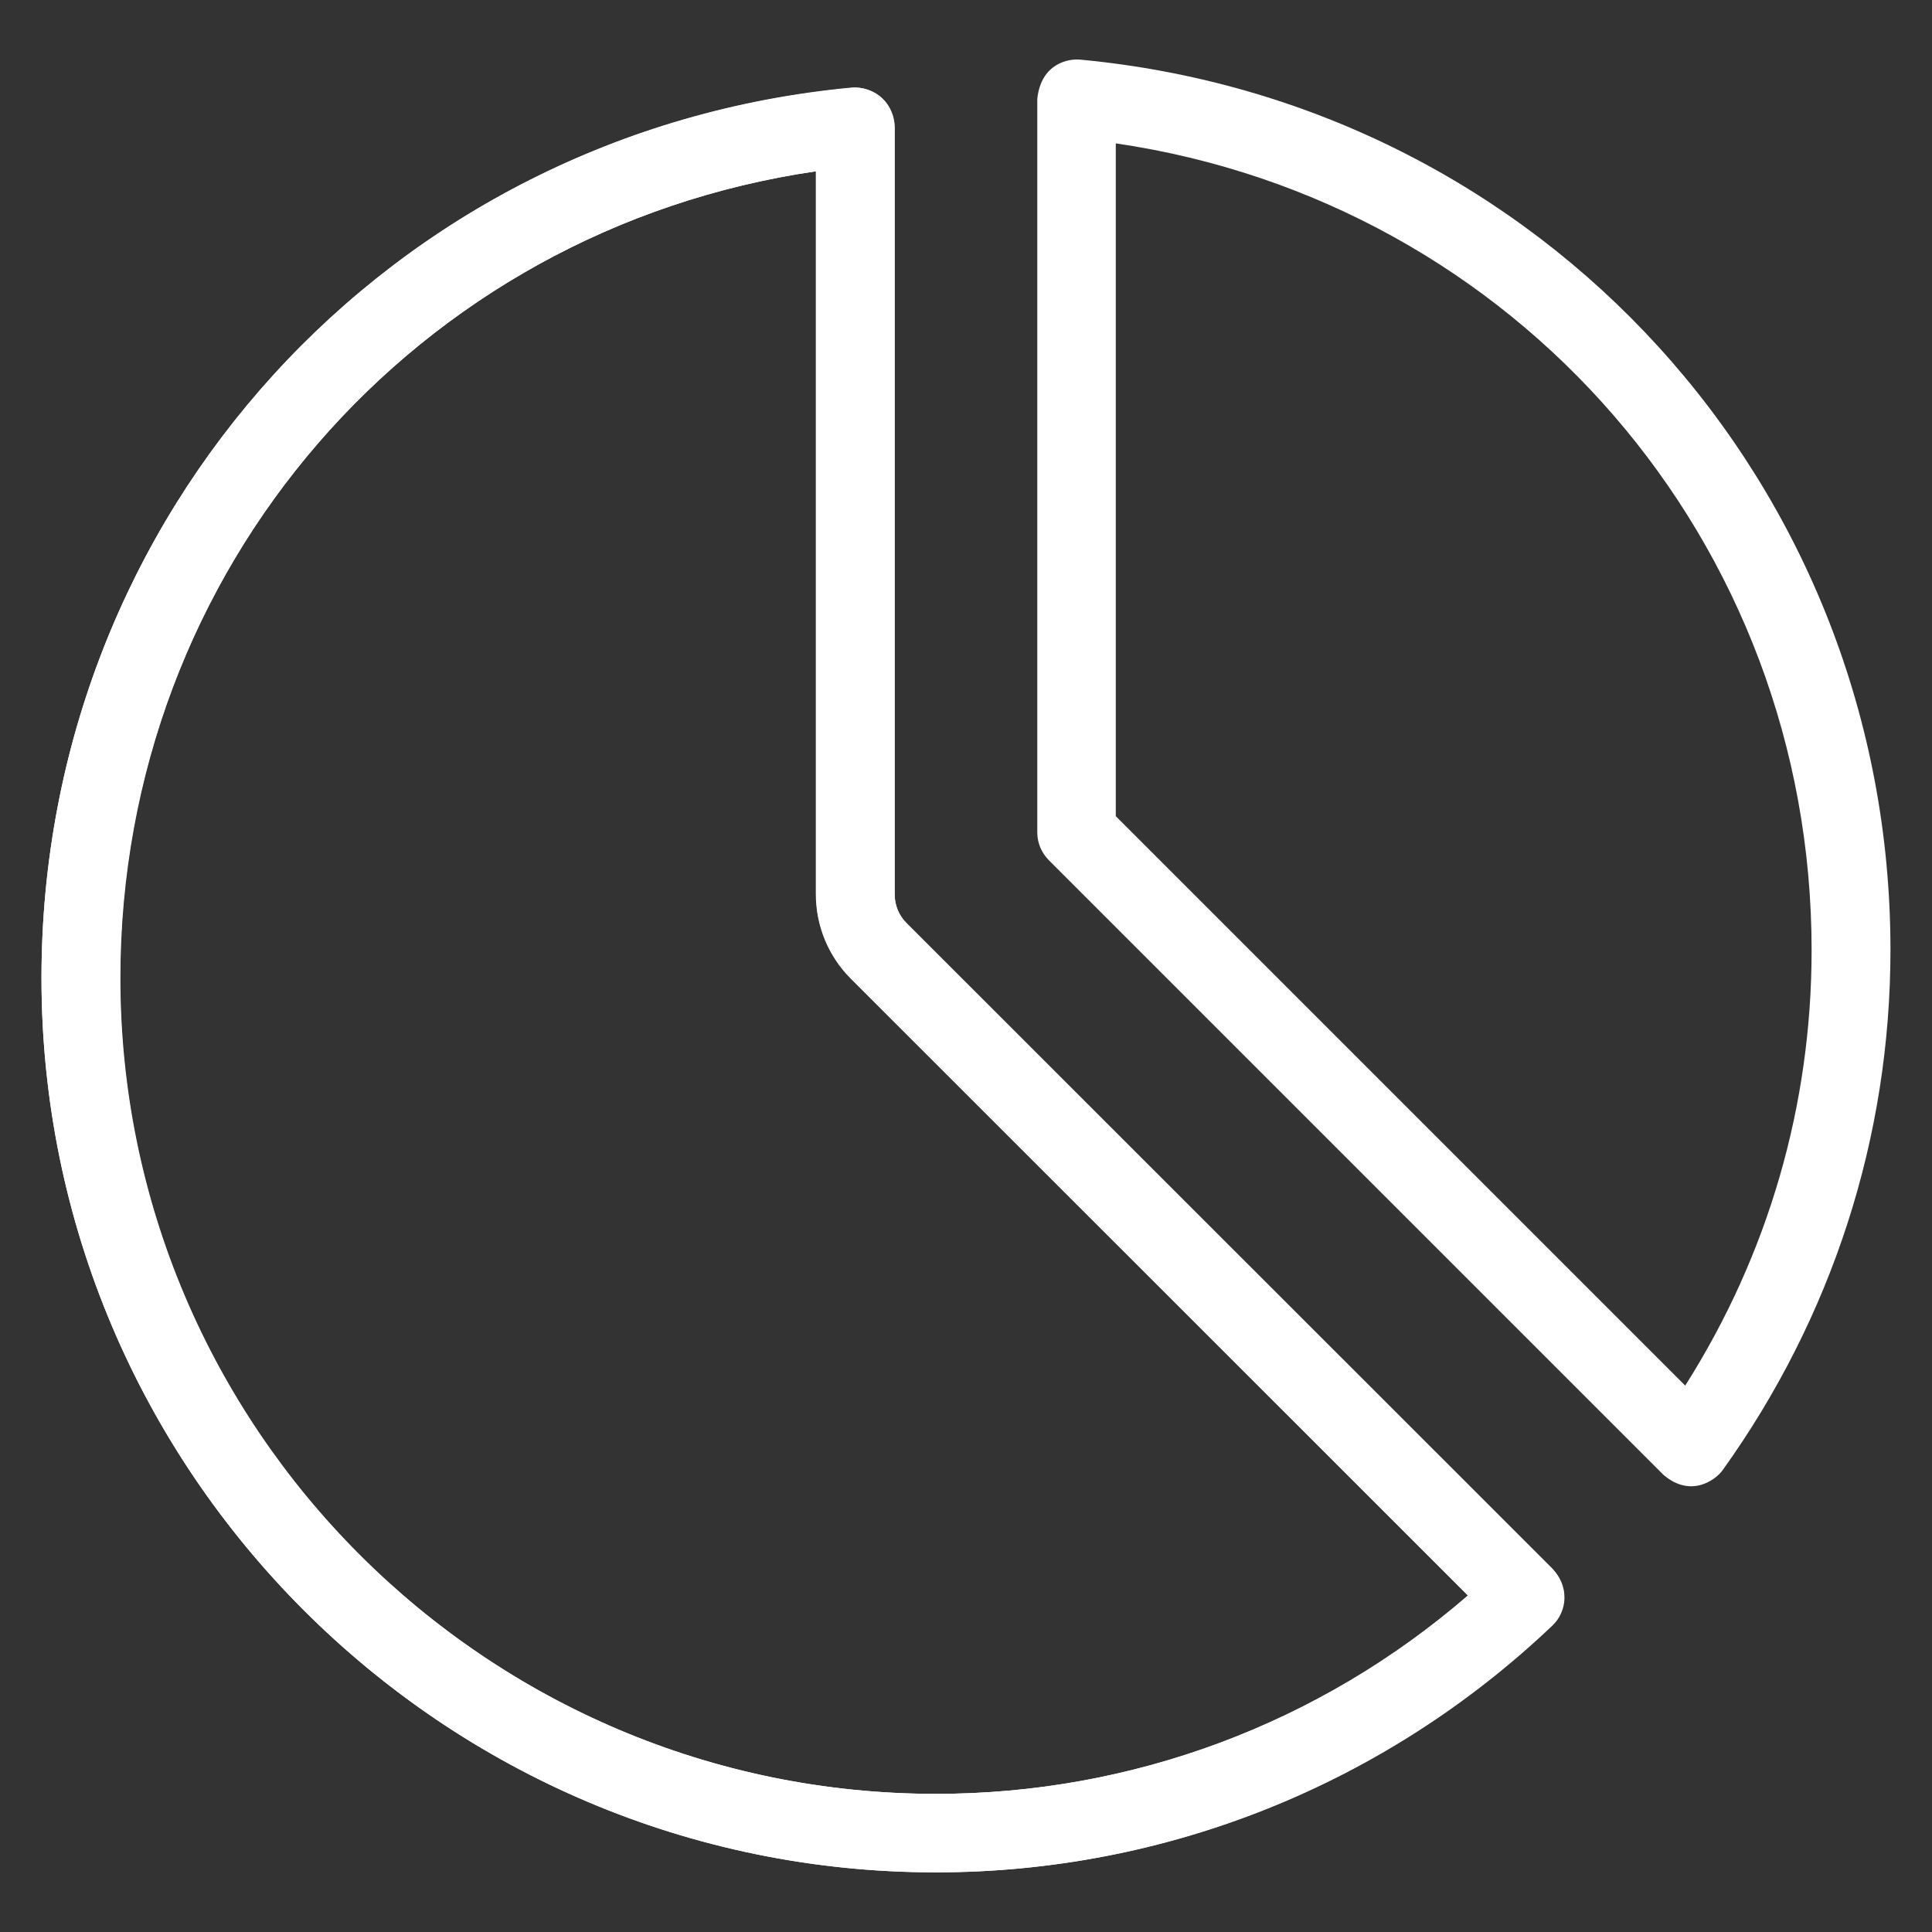
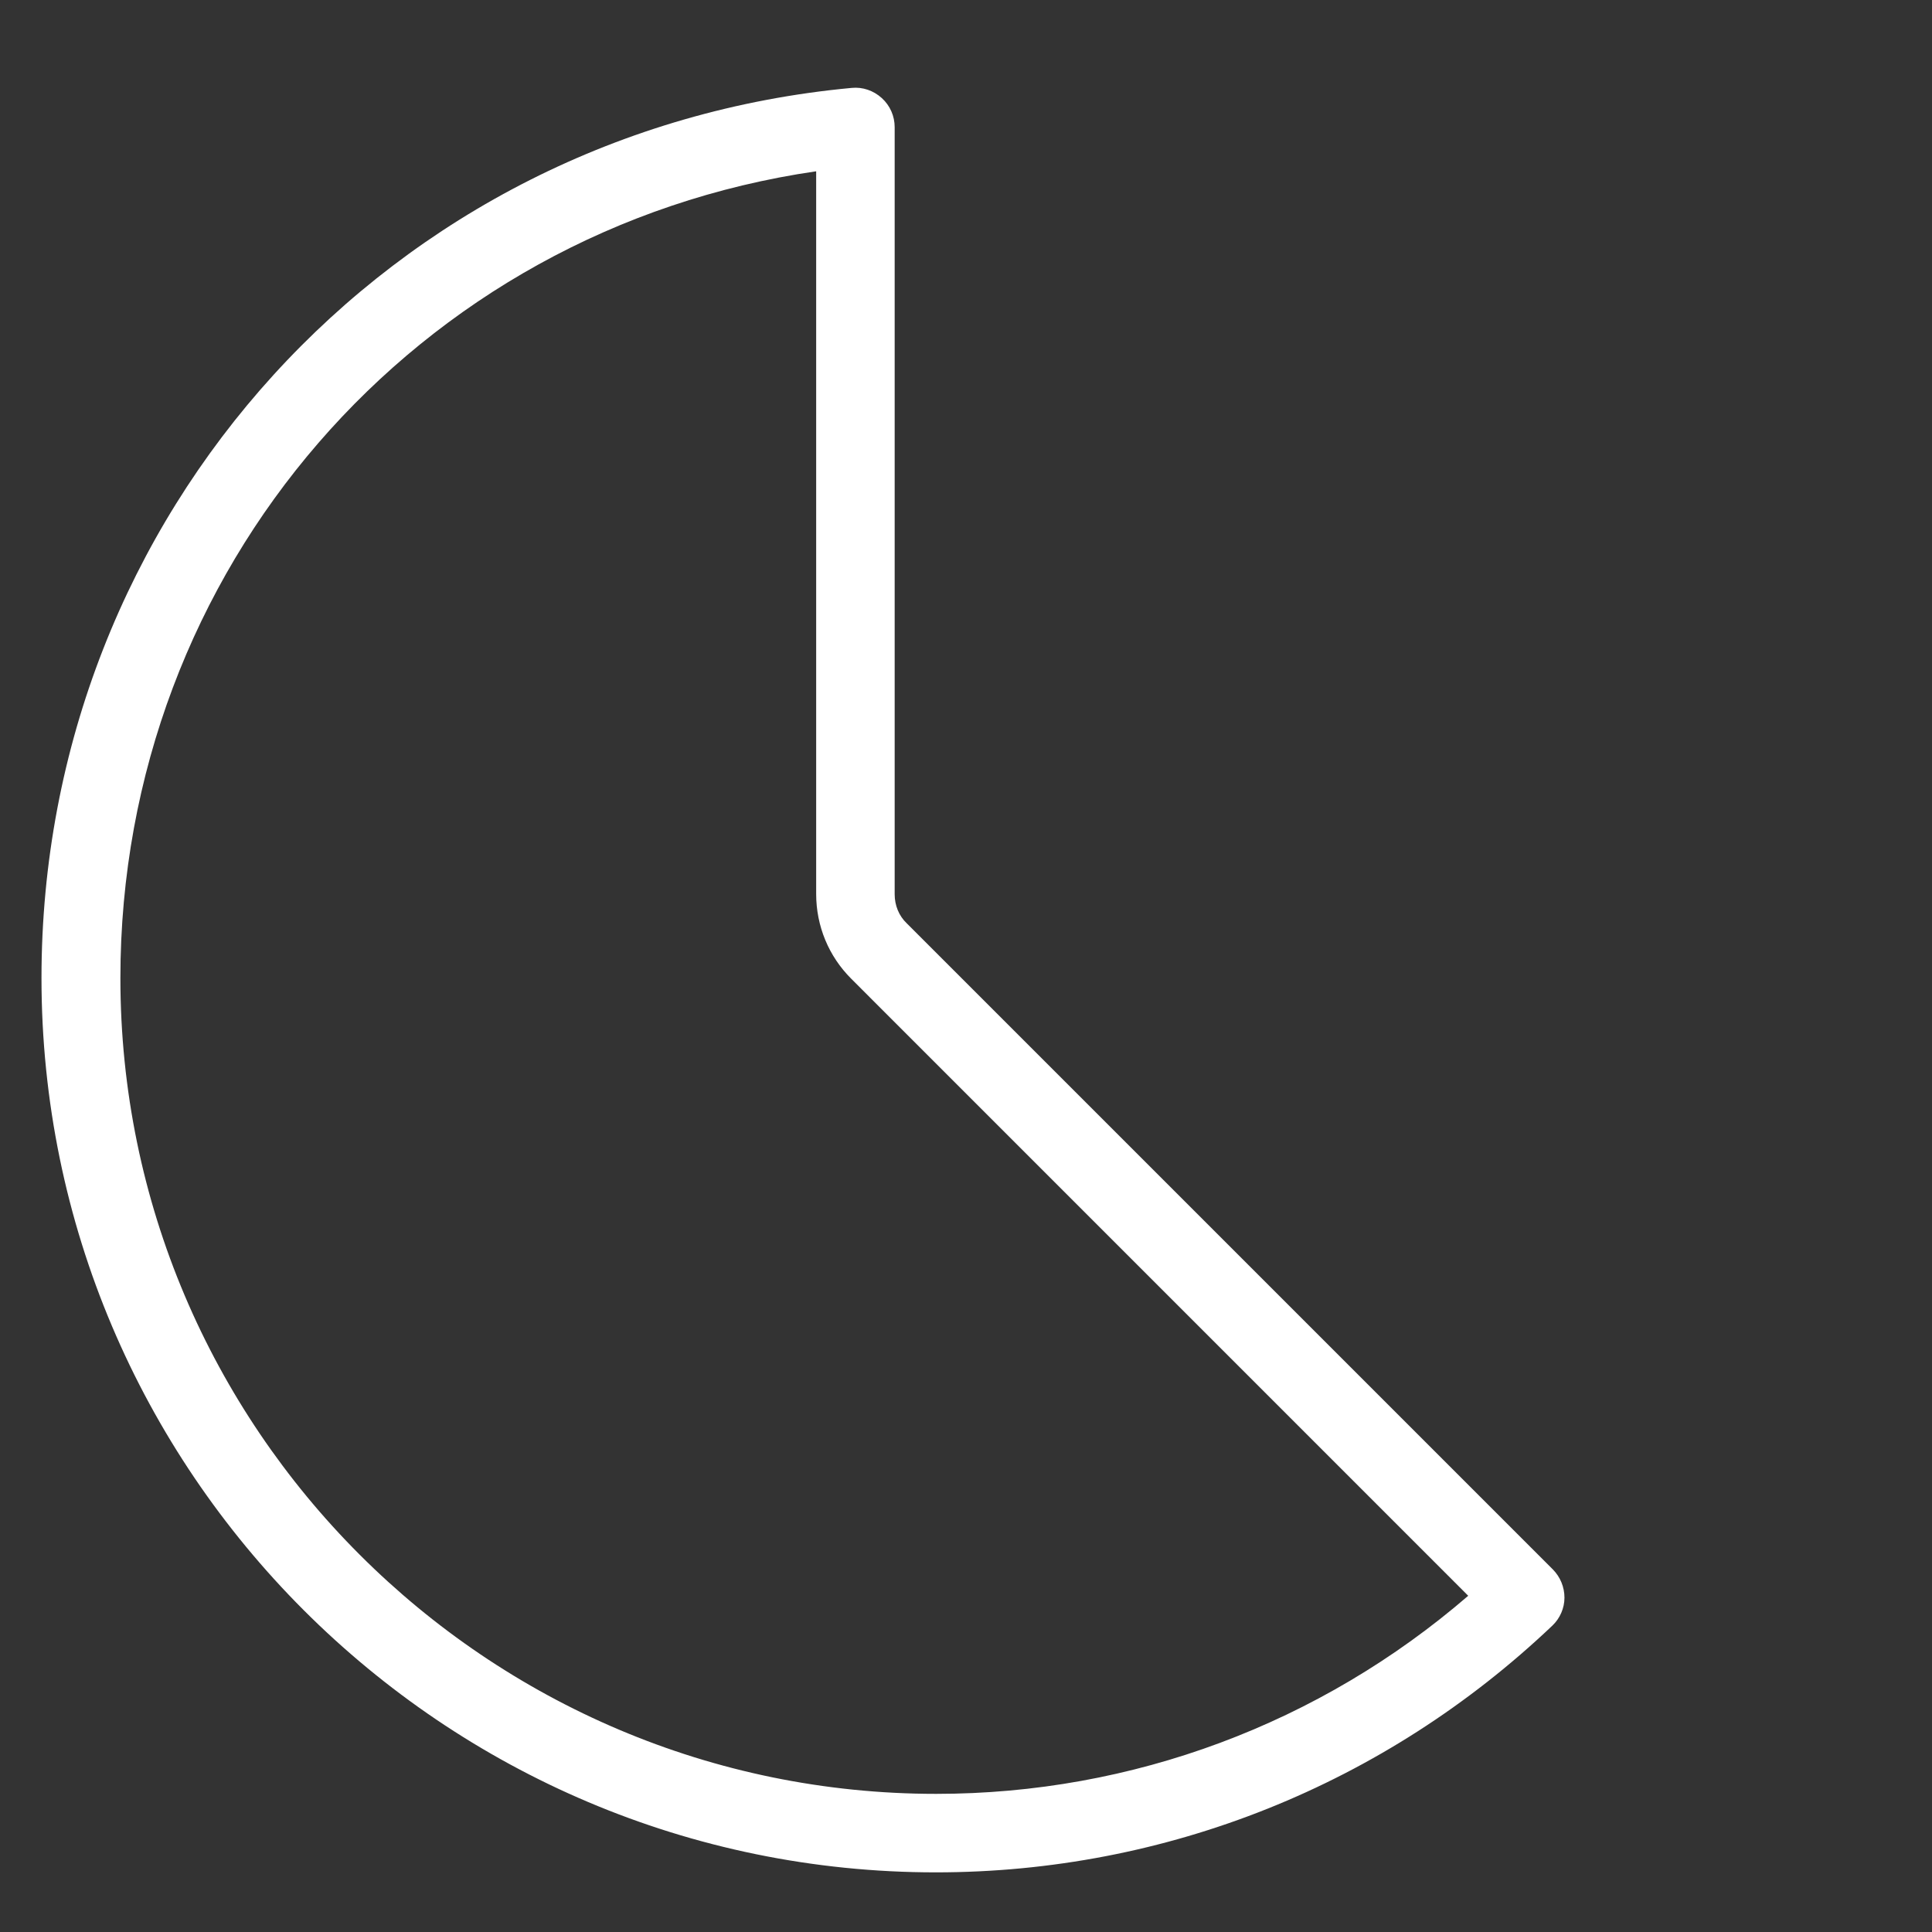
<svg xmlns="http://www.w3.org/2000/svg" width="38" height="38" viewBox="0 0 38 38" fill="none">
  <rect x="0" y="0" width="38" height="38" fill="#333333" stroke="none" />
  <path d="M16.053 3.369C8.186 4.512 2.368 11.192 2.368 19.237C2.368 28.084 9.567 35.283 18.414 35.283C22.273 35.283 25.962 33.903 28.878 31.387L16.744 19.252C16.298 18.807 16.053 18.213 16.053 17.582V3.369ZM18.406 36.827C8.706 36.827 0.816 28.938 0.816 19.237C0.816 10.108 7.667 2.575 16.751 1.729C16.966 1.707 17.182 1.781 17.345 1.93C17.508 2.078 17.597 2.286 17.597 2.501V17.59C17.597 17.805 17.679 18.013 17.835 18.161L30.541 30.867C30.689 31.016 30.771 31.216 30.771 31.424C30.771 31.632 30.682 31.832 30.534 31.973C27.238 35.105 22.934 36.827 18.406 36.827Z" fill="white" />
-   <path d="M21.248 1.173C21.026 1.15 20.477 1.239 20.402 1.945V16.373C20.402 16.58 20.484 16.773 20.632 16.922L32.715 29.005C33.264 29.48 33.762 29.094 33.888 28.908C36.04 25.902 37.183 22.362 37.183 18.681C37.183 9.552 30.333 2.026 21.248 1.173ZM33.146 27.253L21.946 16.053V2.82C29.806 3.971 35.632 10.643 35.632 18.688C35.632 21.739 34.779 24.678 33.146 27.253Z" fill="white" />
-   <path d="M17.835 18.161C17.679 18.005 17.597 17.805 17.597 17.59V2.494C17.538 1.803 16.966 1.7 16.751 1.722C7.667 2.575 0.816 10.101 0.816 19.237C0.816 28.938 8.706 36.827 18.406 36.827C22.926 36.827 27.231 35.098 30.526 31.966C30.675 31.825 30.971 31.365 30.541 30.86L17.835 18.161ZM18.406 35.283C9.559 35.283 2.36 28.084 2.36 19.237C2.36 11.192 8.186 4.52 16.046 3.369V17.582C16.046 18.213 16.291 18.807 16.736 19.252L28.871 31.38C25.954 33.903 22.266 35.283 18.406 35.283Z" fill="white" />
</svg>